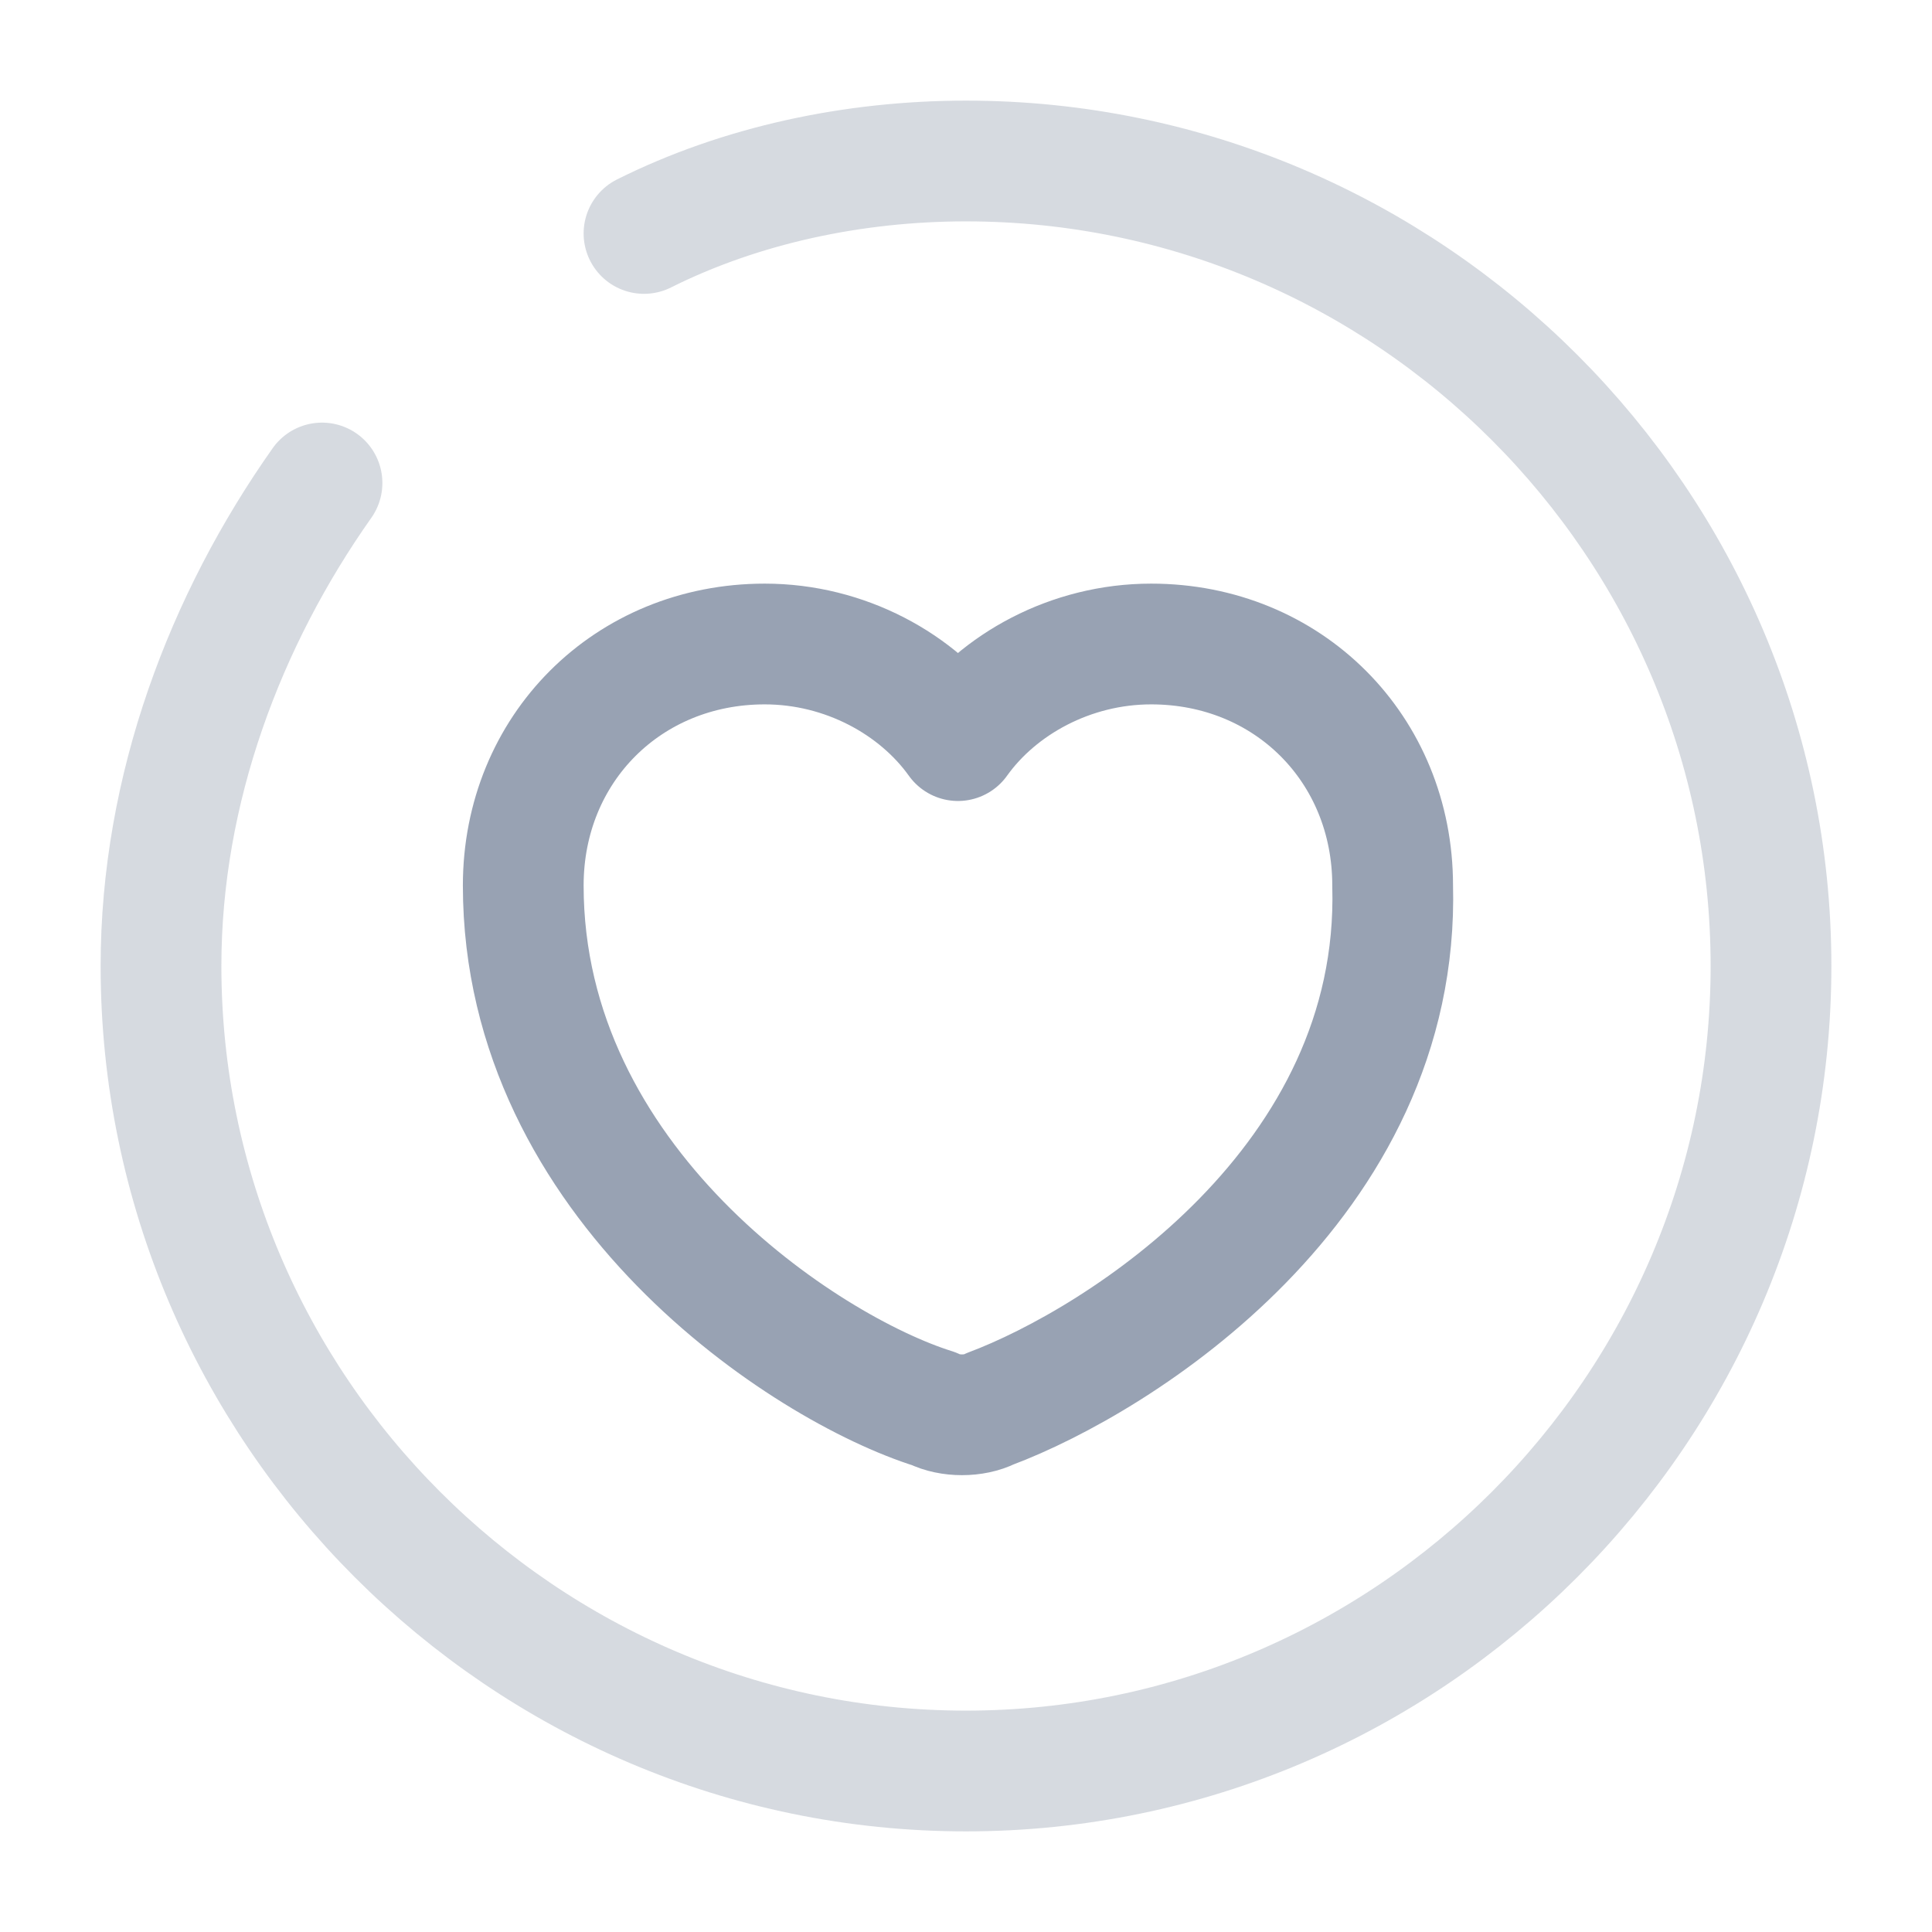
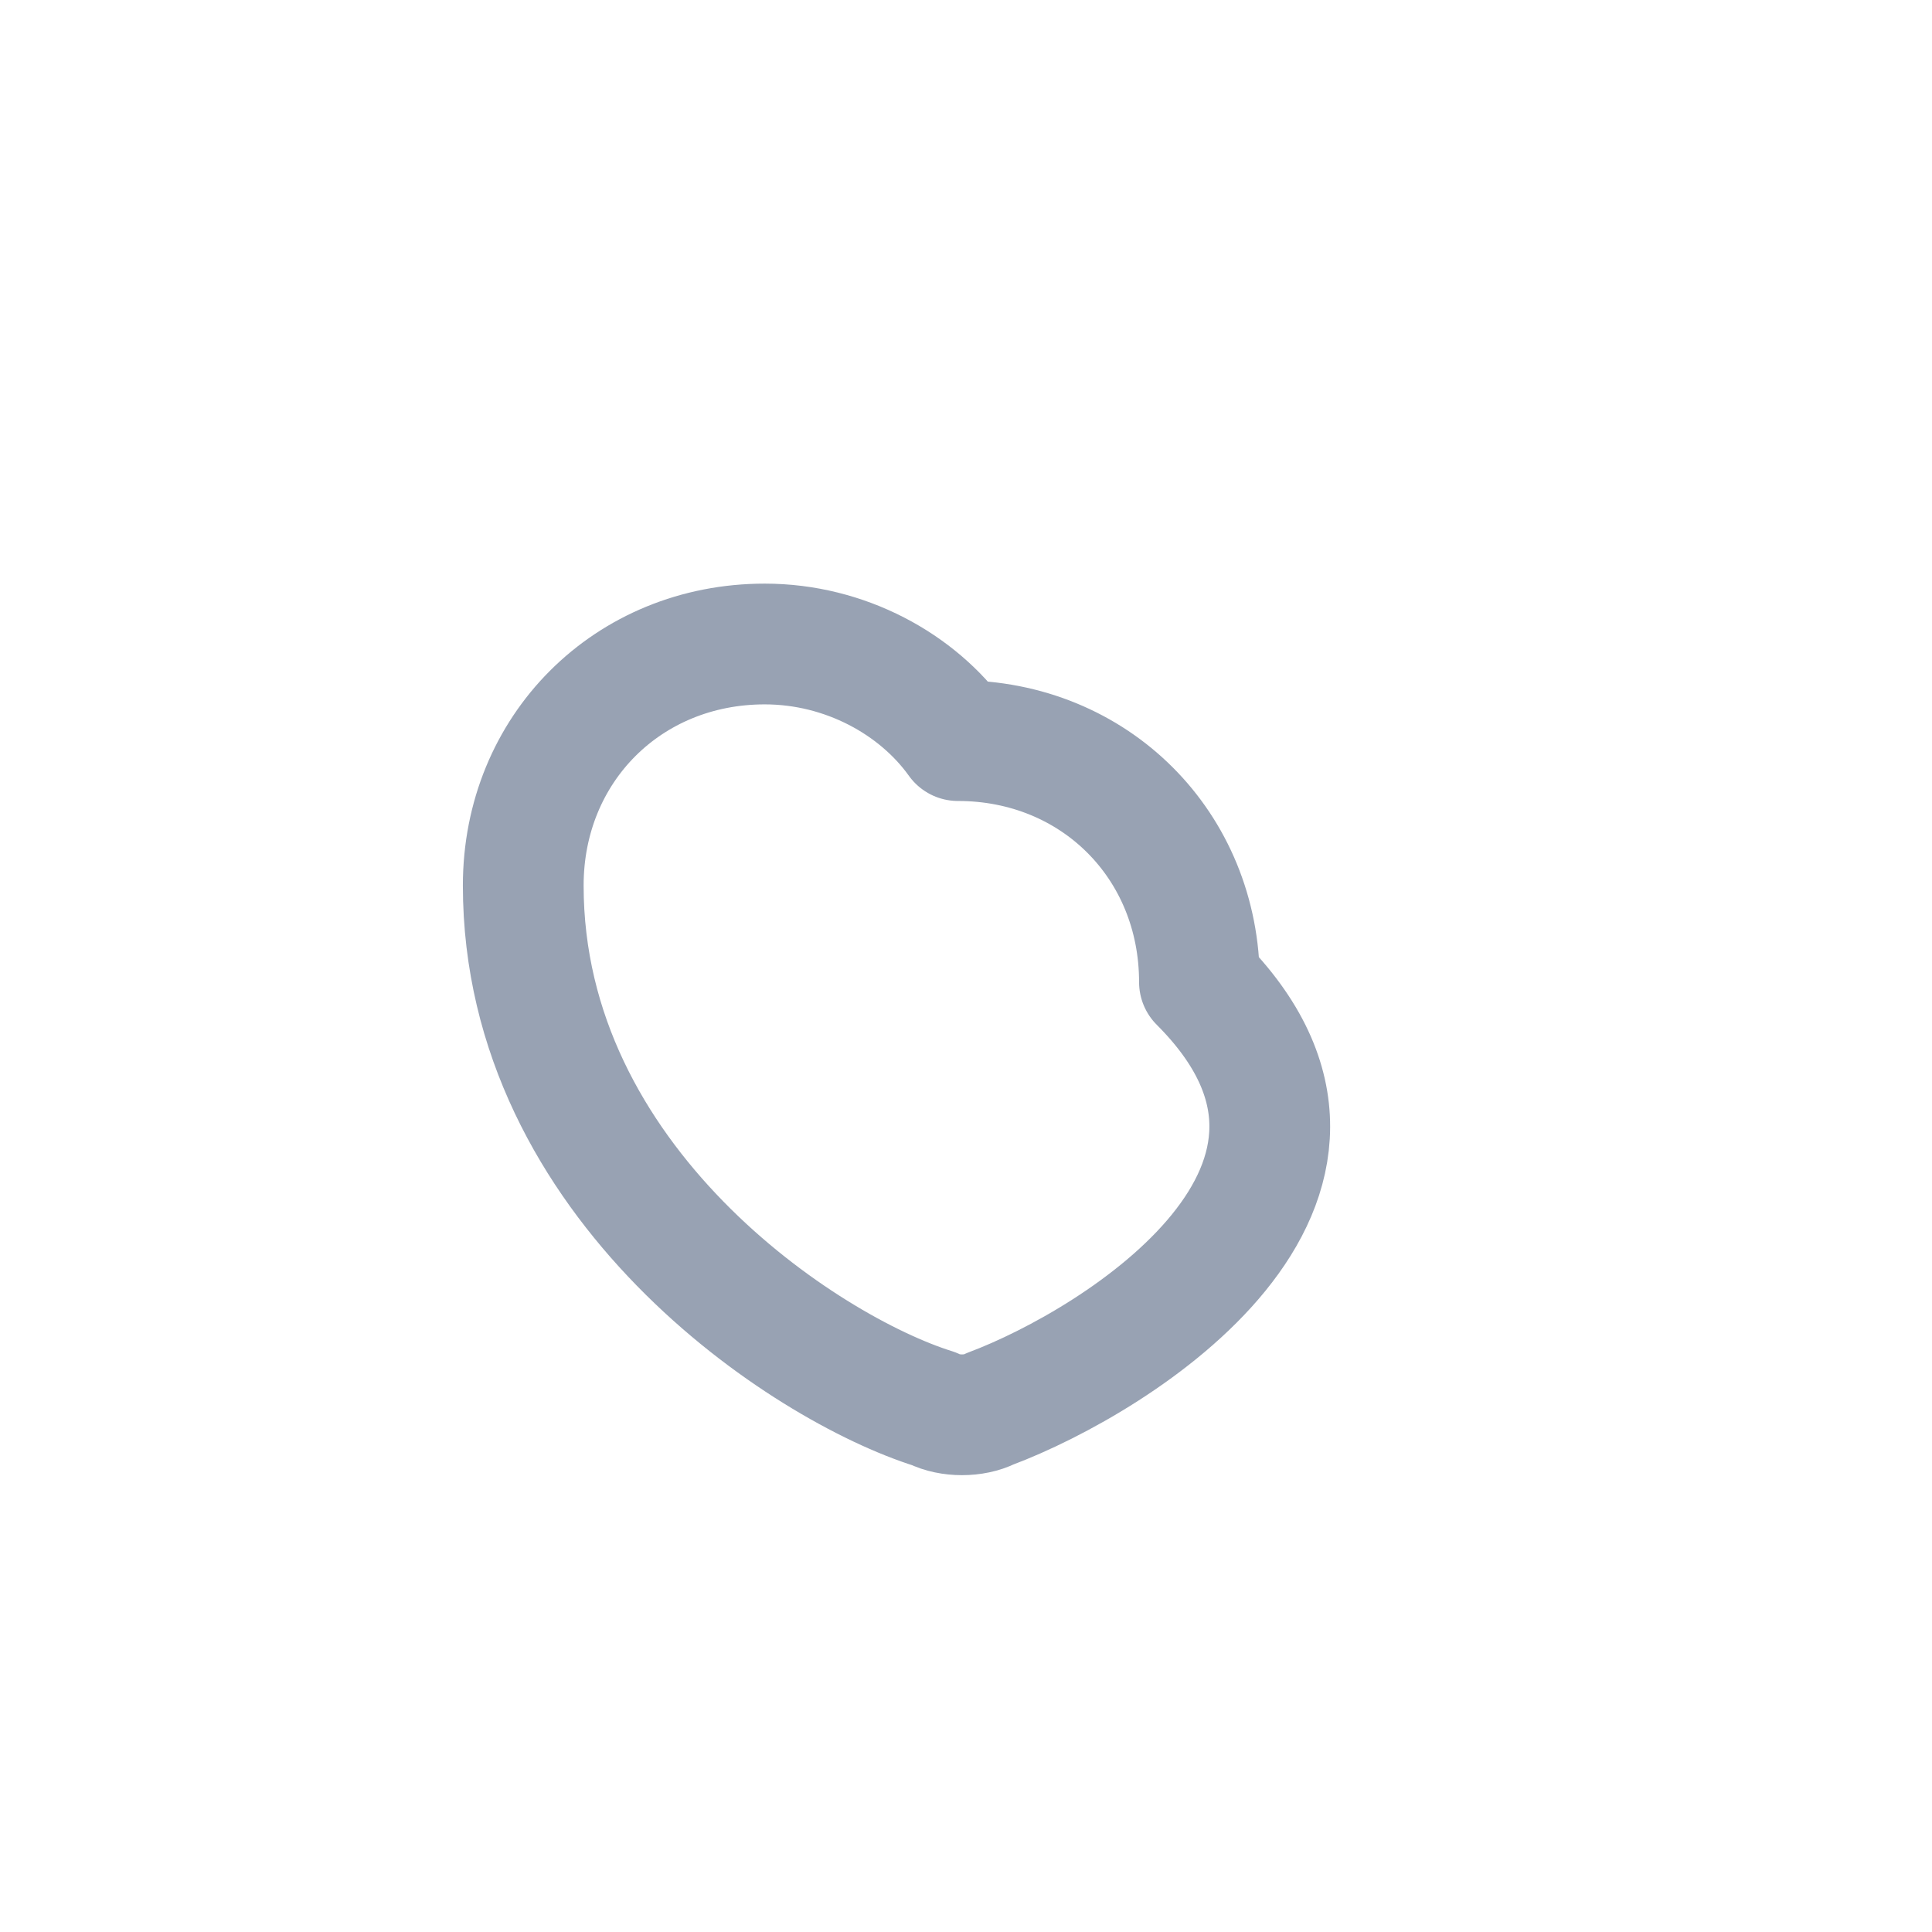
<svg xmlns="http://www.w3.org/2000/svg" version="1.1" id="Layer_1" x="0px" y="0px" viewBox="0 0 24 24" style="enable-background:new 0 0 24 24;" xml:space="preserve">
  <style type="text/css">
	.st0{fill:none;stroke:#98A2B3;stroke-width:1.5;stroke-linecap:round;stroke-linejoin:round;}
	
		.st1{opacity:0.4;fill:none;stroke:#98A2B3;stroke-width:1.5;stroke-linecap:round;stroke-miterlimit:10;enable-background:new    ;}
</style>
-   <path class="st0" d="M12.3,17.5c-0.2,0.1-0.5,0.1-0.7,0c-1.6-0.5-5.1-2.8-5.1-6.5c0-1.7,1.3-3,3-3c1,0,1.9,0.5,2.4,1.2  c0.5-0.7,1.4-1.2,2.4-1.2c1.7,0,3,1.3,3,3C17.4,14.7,13.9,16.9,12.3,17.5z" />
-   <path class="st1" d="M4,6c-1.2,1.7-2,3.8-2,6c0,5.5,4.5,10,10,10s10-4.5,10-10S17.5,2,12,2c-1.4,0-2.8,0.3-4,0.9" />
+   <path class="st0" d="M12.3,17.5c-0.2,0.1-0.5,0.1-0.7,0c-1.6-0.5-5.1-2.8-5.1-6.5c0-1.7,1.3-3,3-3c1,0,1.9,0.5,2.4,1.2  c1.7,0,3,1.3,3,3C17.4,14.7,13.9,16.9,12.3,17.5z" />
</svg>